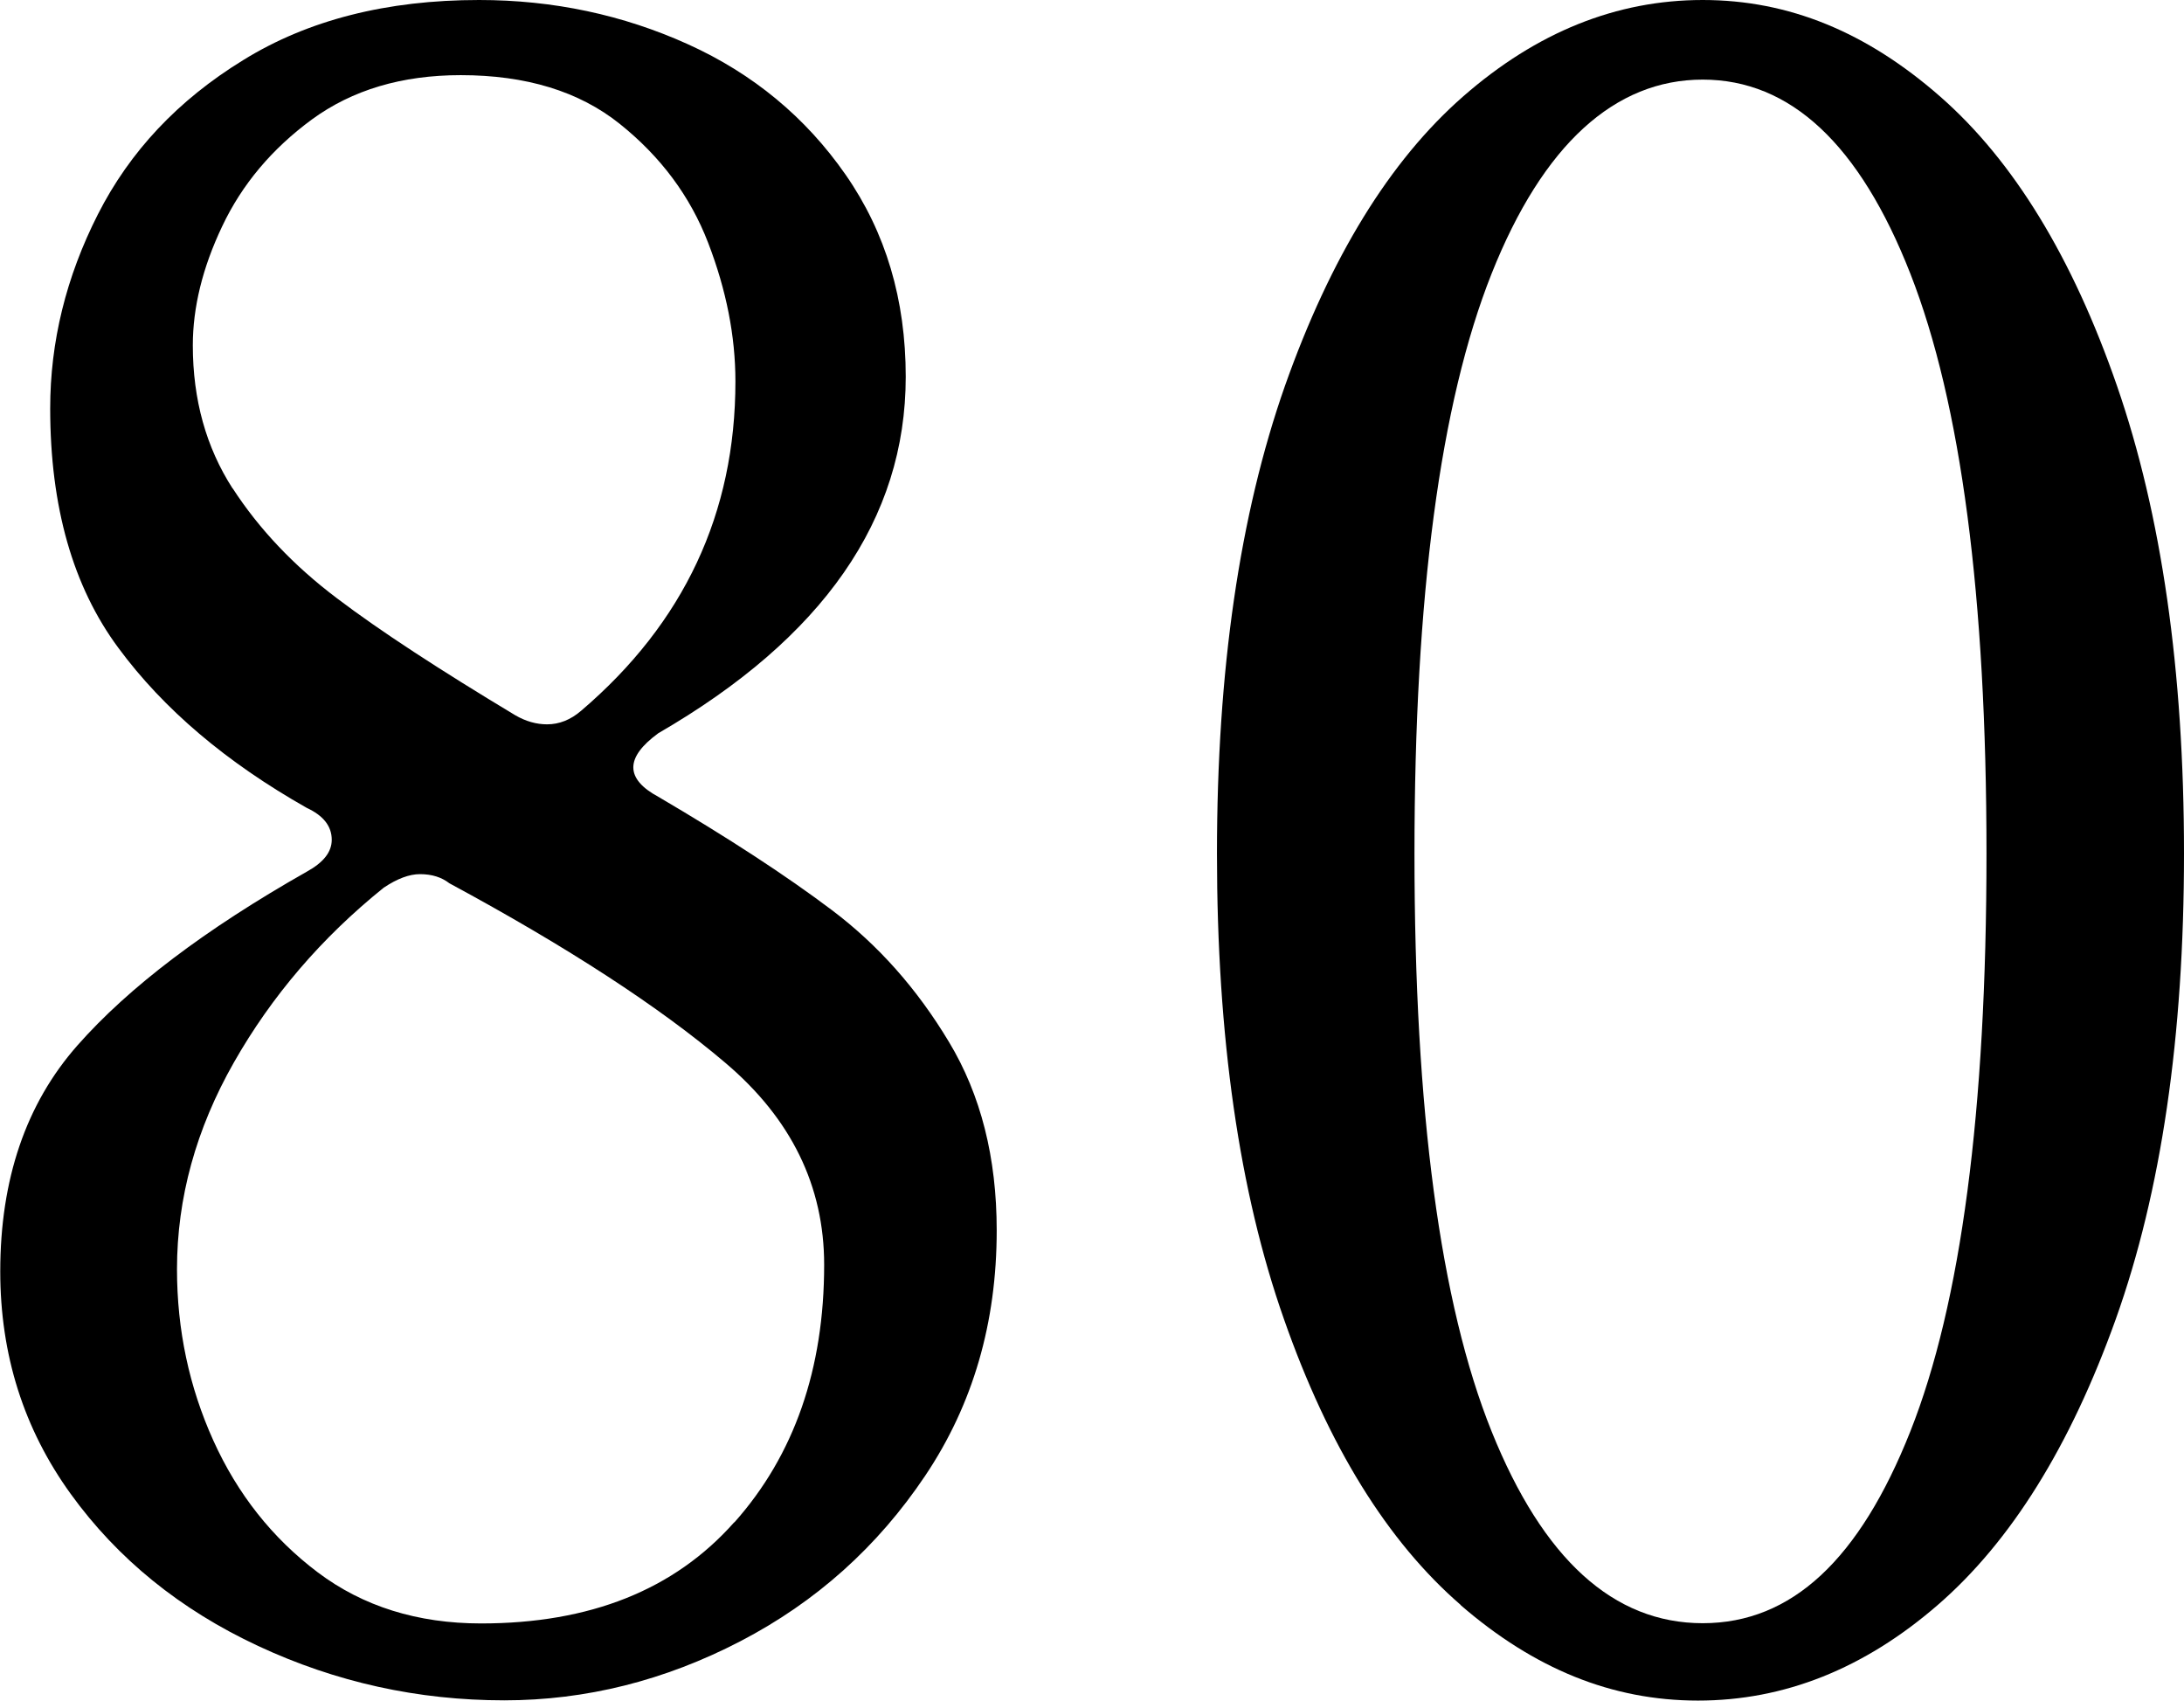
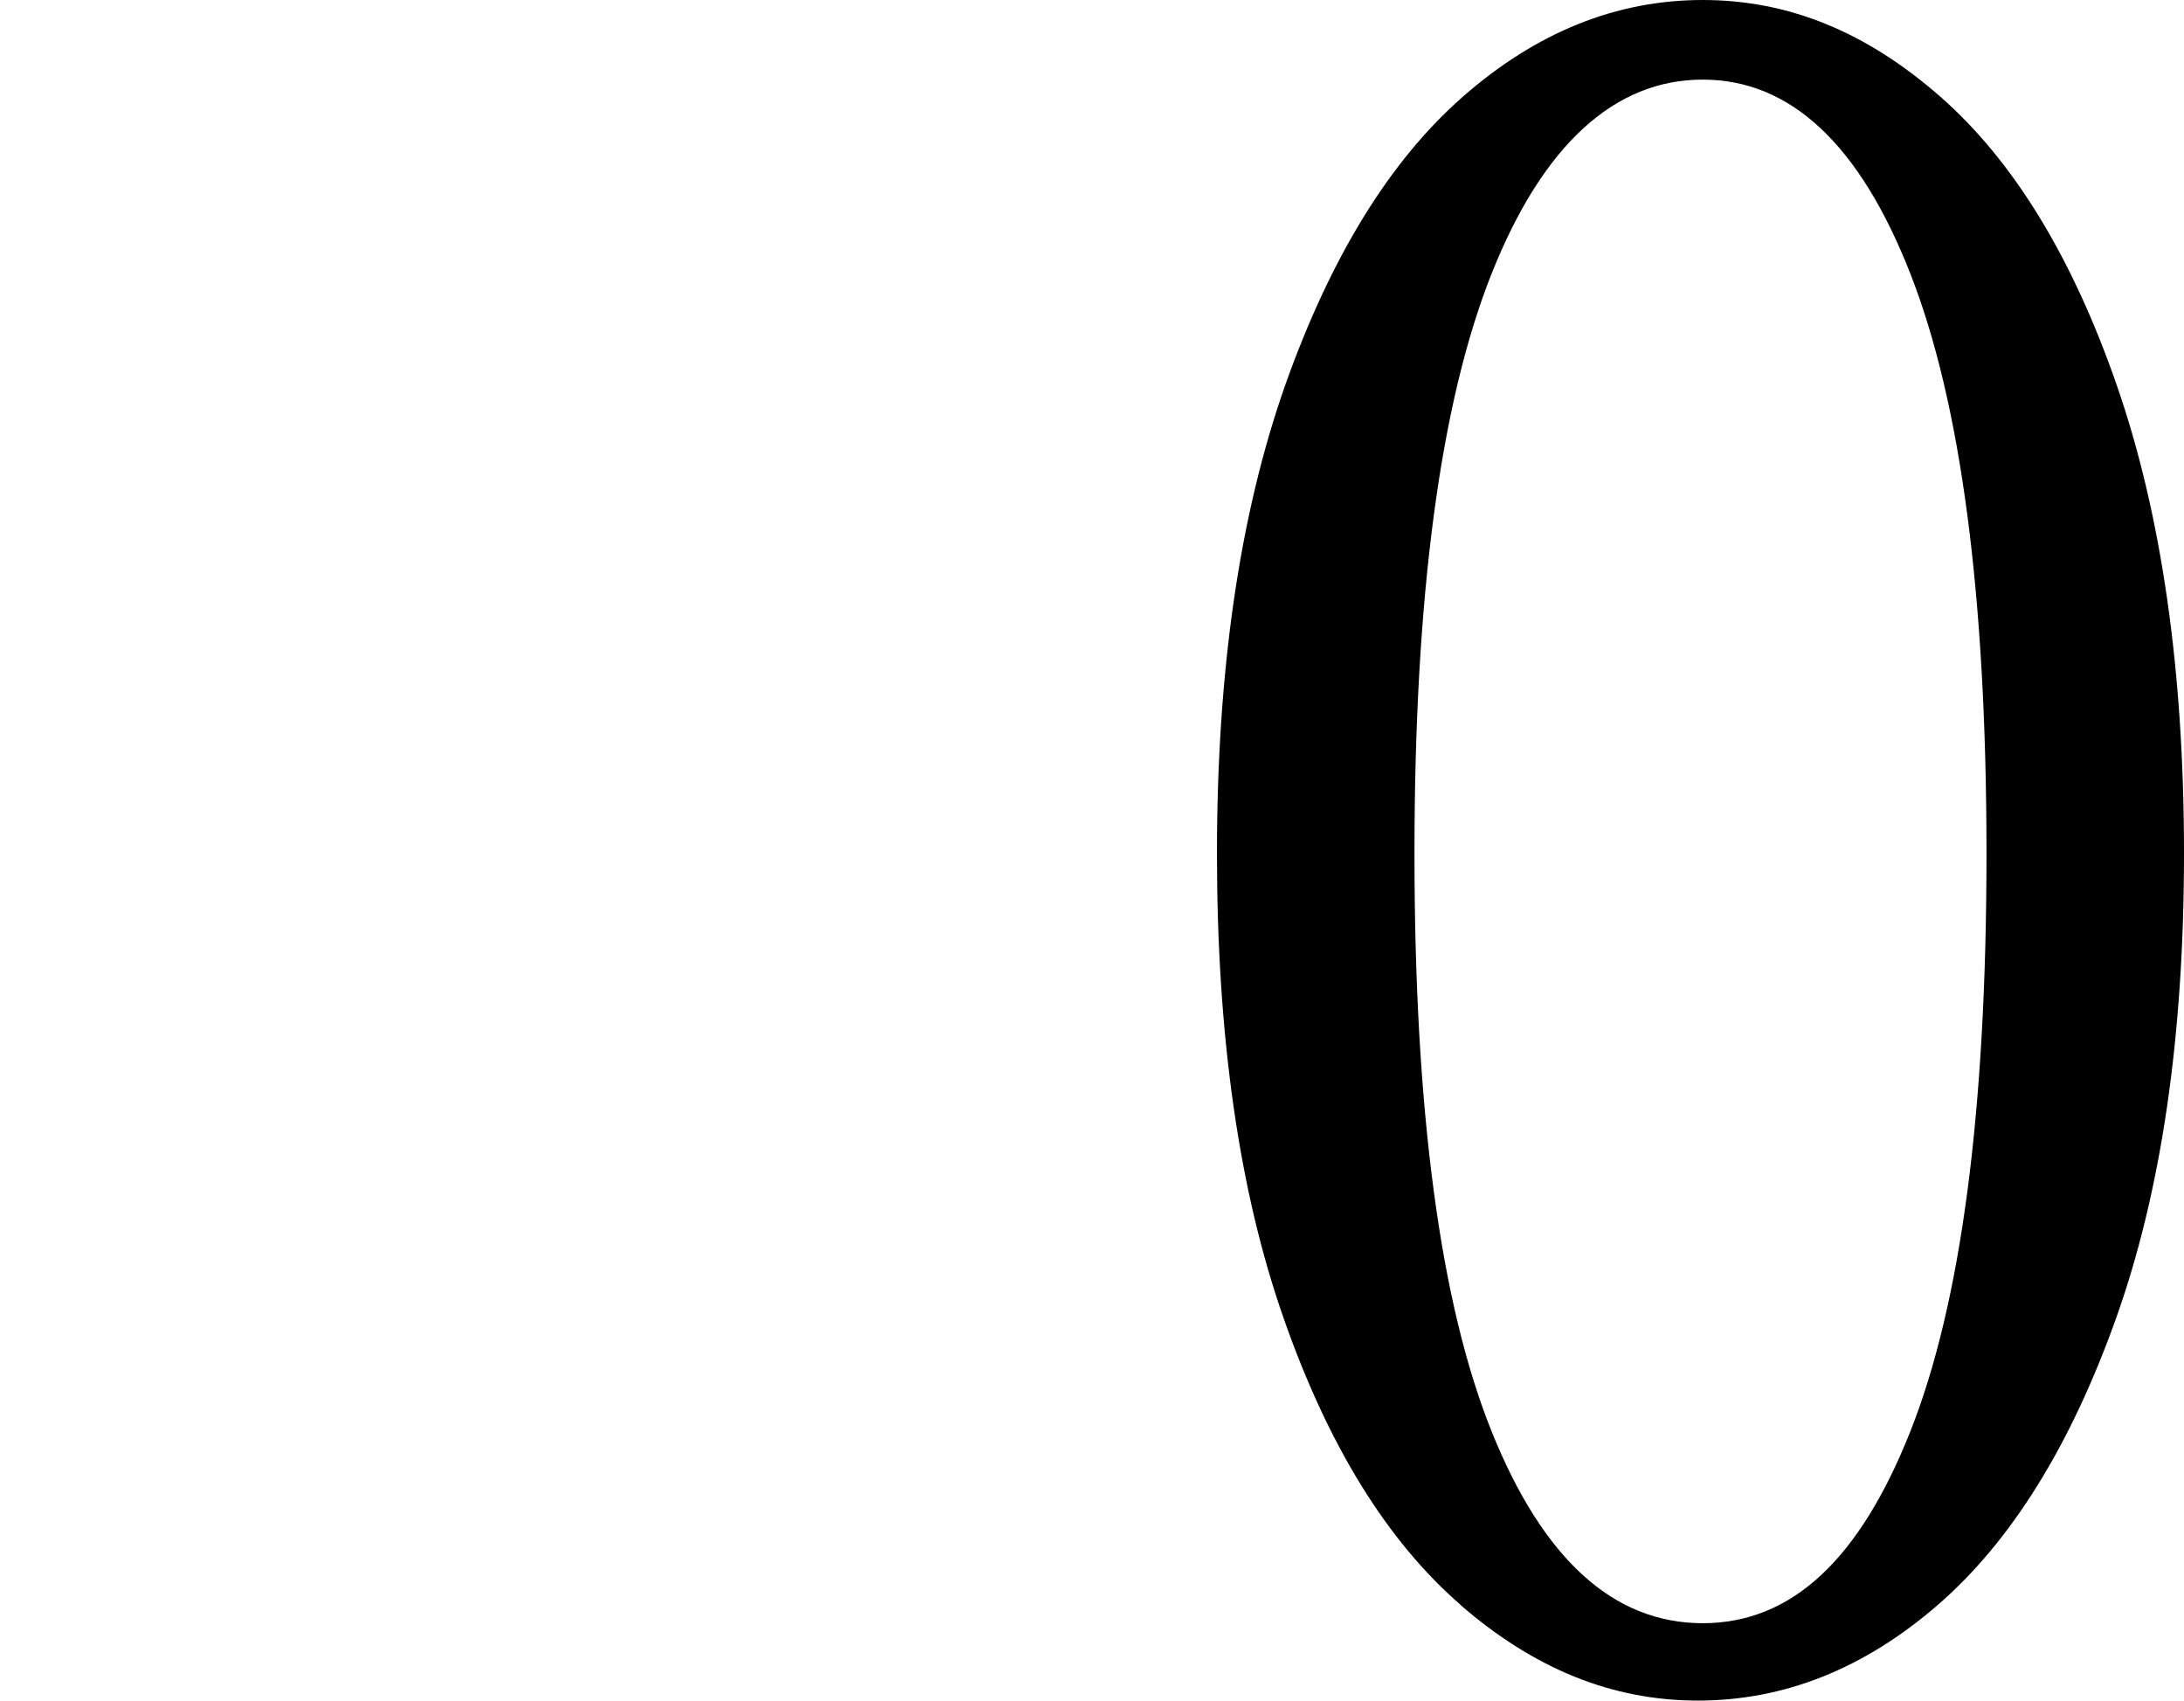
<svg xmlns="http://www.w3.org/2000/svg" id="_レイヤー_2" viewBox="0 0 88.35 68.79">
  <g id="_文字">
-     <path d="M25.62,31.04c0,.43.34.83,1.01,1.19,2.81,1.65,5.16,3.18,7.03,4.59,1.87,1.41,3.44,3.18,4.73,5.33,1.29,2.14,1.93,4.68,1.93,7.62,0,3.74-.96,7.04-2.89,9.92-1.93,2.88-4.42,5.11-7.48,6.7-3.06,1.59-6.25,2.39-9.55,2.39-3.49,0-6.81-.73-9.96-2.2-3.15-1.47-5.68-3.52-7.58-6.15-1.9-2.63-2.85-5.63-2.85-9,0-3.73,1.04-6.78,3.12-9.14,2.08-2.36,5.17-4.7,9.28-7.03.67-.37,1.01-.79,1.01-1.29,0-.55-.34-.98-1.01-1.29-3.25-1.84-5.79-3.99-7.62-6.47-1.84-2.48-2.76-5.71-2.76-9.69,0-2.69.64-5.31,1.93-7.85,1.29-2.54,3.24-4.62,5.88-6.24C12.46.81,15.64,0,19.38,0c3,0,5.82.6,8.45,1.79,2.63,1.19,4.76,2.95,6.38,5.28,1.62,2.33,2.43,5.05,2.43,8.17,0,5.76-3.34,10.56-10.01,14.42-.67.49-1.01.95-1.01,1.38ZM29.71,61.58c2.42-2.72,3.63-6.2,3.63-10.42,0-3.18-1.33-5.91-4-8.17-2.66-2.26-6.38-4.68-11.16-7.26-.31-.24-.7-.37-1.19-.37-.43,0-.92.18-1.47.55-2.51,2.02-4.53,4.38-6.06,7.07-1.53,2.69-2.3,5.48-2.3,8.36,0,2.45.49,4.76,1.47,6.93.98,2.17,2.39,3.95,4.22,5.33s4.04,2.07,6.61,2.07c4.41,0,7.82-1.36,10.24-4.09ZM9.41,19.75c1.07,1.65,2.48,3.14,4.22,4.45,1.74,1.32,4.15,2.89,7.21,4.73.43.25.86.37,1.29.37.49,0,.95-.18,1.38-.55,4.16-3.55,6.24-7.99,6.24-13.32,0-1.84-.37-3.7-1.1-5.6-.73-1.9-1.93-3.5-3.58-4.82-1.65-1.32-3.8-1.97-6.43-1.97-2.39,0-4.39.6-6.02,1.79-1.62,1.19-2.83,2.63-3.63,4.32-.8,1.68-1.19,3.29-1.19,4.82,0,2.2.54,4.13,1.61,5.79Z" />
    <path d="M59.1,64.93c-2.97-2.57-5.36-6.43-7.16-11.57-1.81-5.14-2.71-11.42-2.71-18.83s.92-13.71,2.75-18.92c1.84-5.2,4.24-9.11,7.21-11.71,2.97-2.6,6.2-3.9,9.69-3.9s6.63,1.3,9.6,3.9c2.97,2.6,5.36,6.51,7.16,11.71,1.8,5.2,2.71,11.51,2.71,18.92s-.92,13.68-2.76,18.83c-1.84,5.14-4.24,9-7.21,11.57-2.97,2.57-6.2,3.86-9.69,3.86s-6.63-1.29-9.6-3.86ZM77.28,57.9c2.05-5.17,3.08-12.96,3.08-23.37s-1.03-18.23-3.08-23.46c-2.05-5.23-4.85-7.85-8.4-7.85s-6.46,2.62-8.54,7.85-3.12,13.06-3.12,23.46,1.04,18.2,3.12,23.37c2.08,5.17,4.93,7.76,8.54,7.76s6.35-2.59,8.4-7.76Z" />
  </g>
</svg>